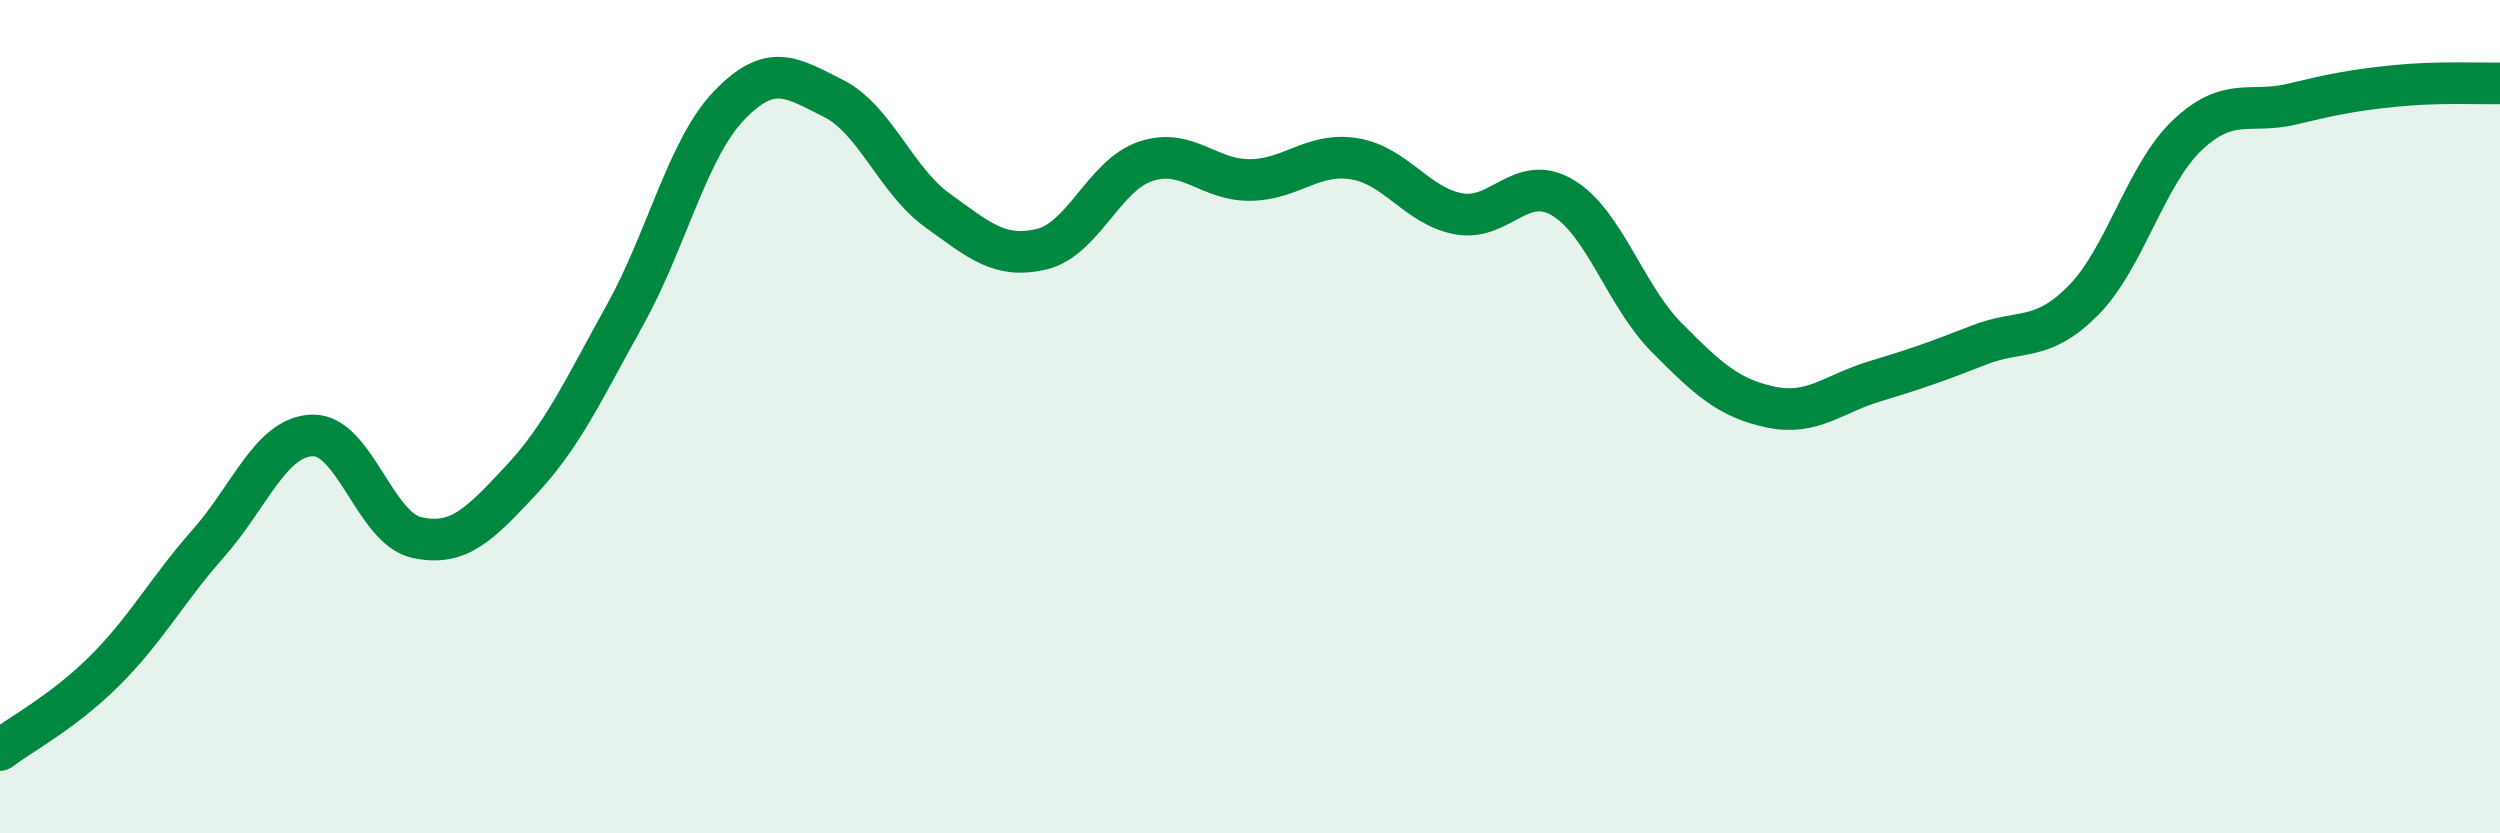
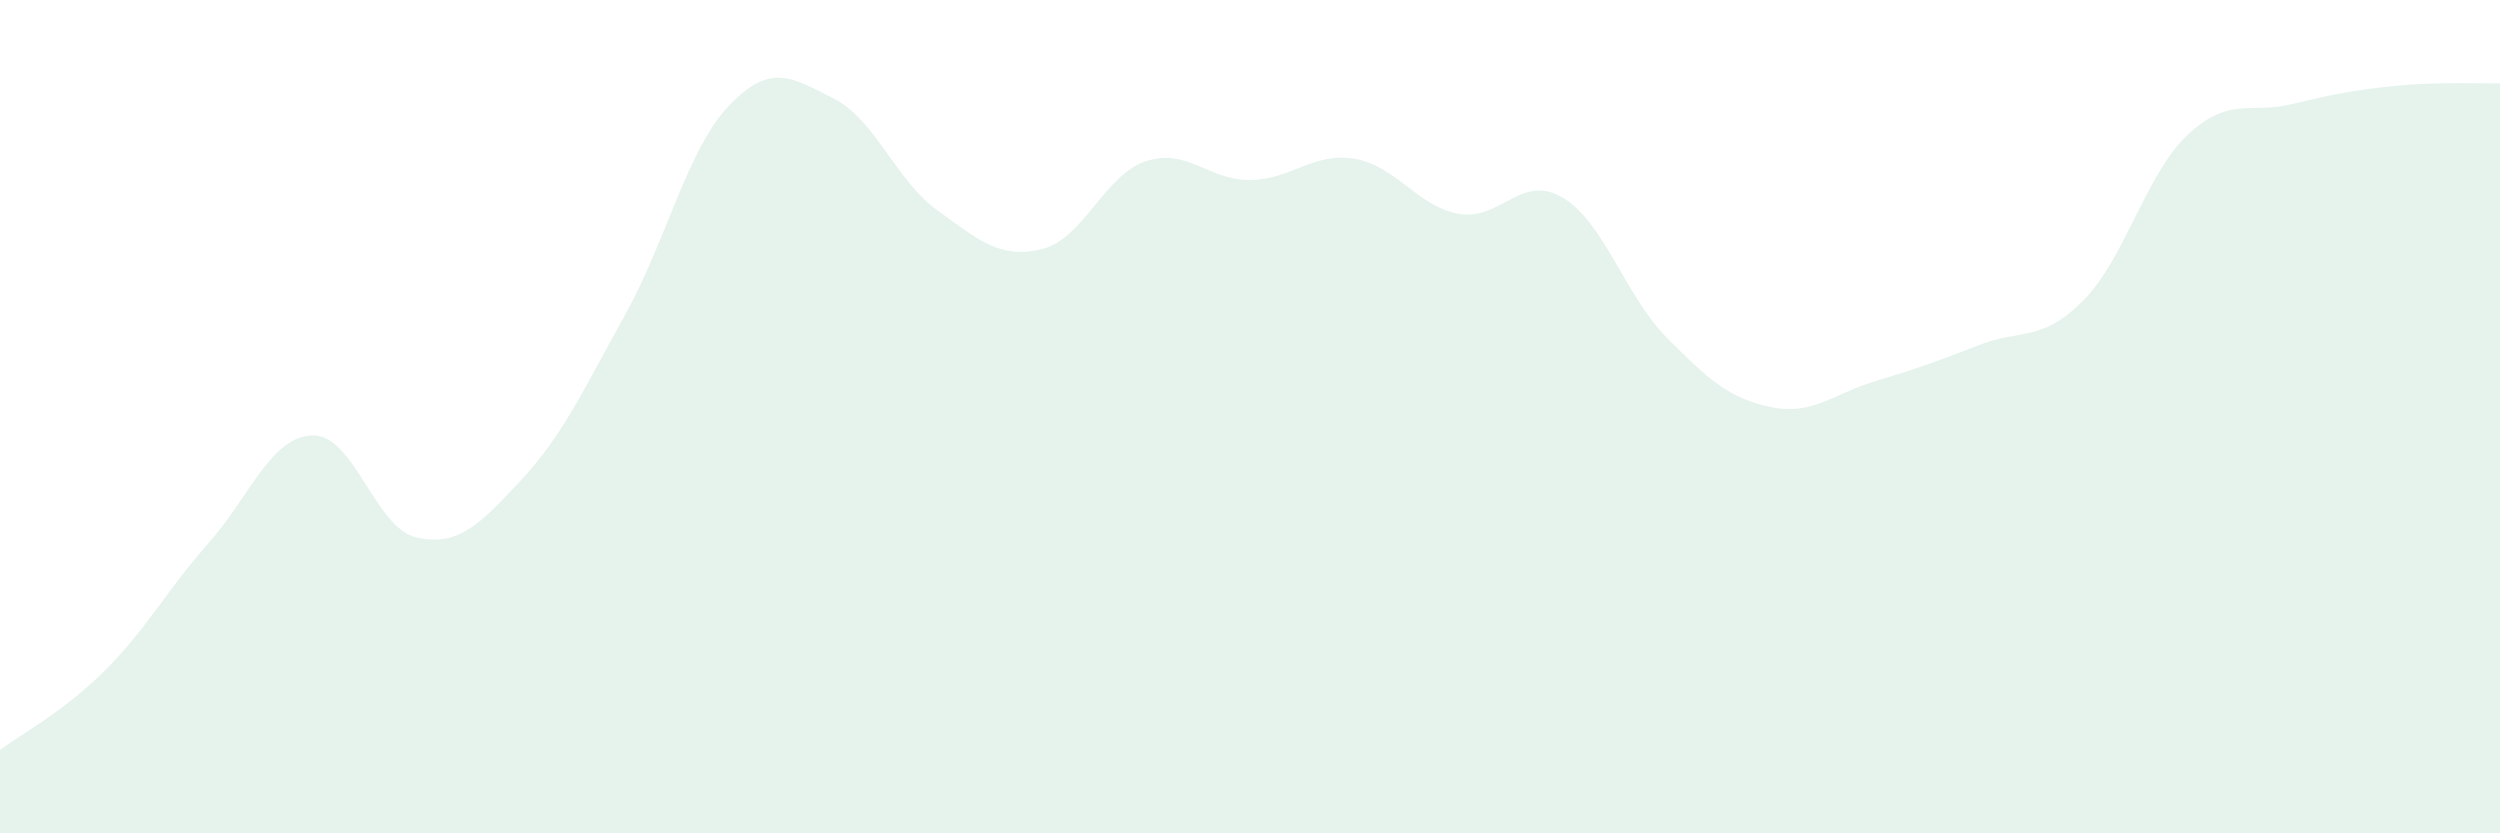
<svg xmlns="http://www.w3.org/2000/svg" width="60" height="20" viewBox="0 0 60 20">
  <path d="M 0,18 C 0.5,17.62 1.5,17.1 2.5,16.11 C 3.5,15.12 4,14.17 5,13.04 C 6,11.91 6.5,10.48 7.5,10.45 C 8.5,10.42 9,12.68 10,12.9 C 11,13.12 11.5,12.6 12.5,11.53 C 13.5,10.46 14,9.36 15,7.56 C 16,5.76 16.5,3.57 17.5,2.53 C 18.5,1.49 19,1.86 20,2.36 C 21,2.86 21.5,4.33 22.5,5.05 C 23.5,5.77 24,6.22 25,5.98 C 26,5.74 26.5,4.2 27.5,3.87 C 28.5,3.54 29,4.33 30,4.32 C 31,4.31 31.5,3.65 32.5,3.81 C 33.5,3.97 34,4.94 35,5.13 C 36,5.32 36.5,4.15 37.5,4.74 C 38.5,5.33 39,7.09 40,8.1 C 41,9.11 41.5,9.56 42.5,9.77 C 43.5,9.98 44,9.45 45,9.15 C 46,8.85 46.5,8.67 47.5,8.28 C 48.5,7.89 49,8.22 50,7.21 C 51,6.2 51.5,4.18 52.5,3.24 C 53.5,2.3 54,2.74 55,2.5 C 56,2.26 56.5,2.16 57.5,2.06 C 58.5,1.96 59.5,2.01 60,2L60 20L0 20Z" fill="#008740" opacity="0.1" stroke-linecap="round" stroke-linejoin="round" />
-   <path d="M 0,18 C 0.5,17.62 1.5,17.1 2.5,16.11 C 3.5,15.12 4,14.17 5,13.04 C 6,11.91 6.5,10.48 7.5,10.45 C 8.5,10.42 9,12.68 10,12.9 C 11,13.12 11.5,12.6 12.5,11.53 C 13.5,10.46 14,9.36 15,7.56 C 16,5.76 16.5,3.57 17.5,2.53 C 18.5,1.49 19,1.86 20,2.36 C 21,2.86 21.5,4.33 22.5,5.05 C 23.5,5.77 24,6.22 25,5.98 C 26,5.74 26.5,4.2 27.5,3.87 C 28.5,3.54 29,4.33 30,4.32 C 31,4.31 31.5,3.65 32.5,3.81 C 33.5,3.97 34,4.94 35,5.13 C 36,5.32 36.5,4.15 37.5,4.74 C 38.5,5.33 39,7.09 40,8.1 C 41,9.11 41.5,9.56 42.5,9.77 C 43.5,9.98 44,9.45 45,9.15 C 46,8.85 46.5,8.67 47.5,8.28 C 48.5,7.89 49,8.22 50,7.21 C 51,6.2 51.5,4.18 52.5,3.24 C 53.5,2.3 54,2.74 55,2.5 C 56,2.26 56.5,2.16 57.5,2.06 C 58.5,1.96 59.5,2.01 60,2" stroke="#008740" stroke-width="1" fill="none" stroke-linecap="round" stroke-linejoin="round" />
</svg>